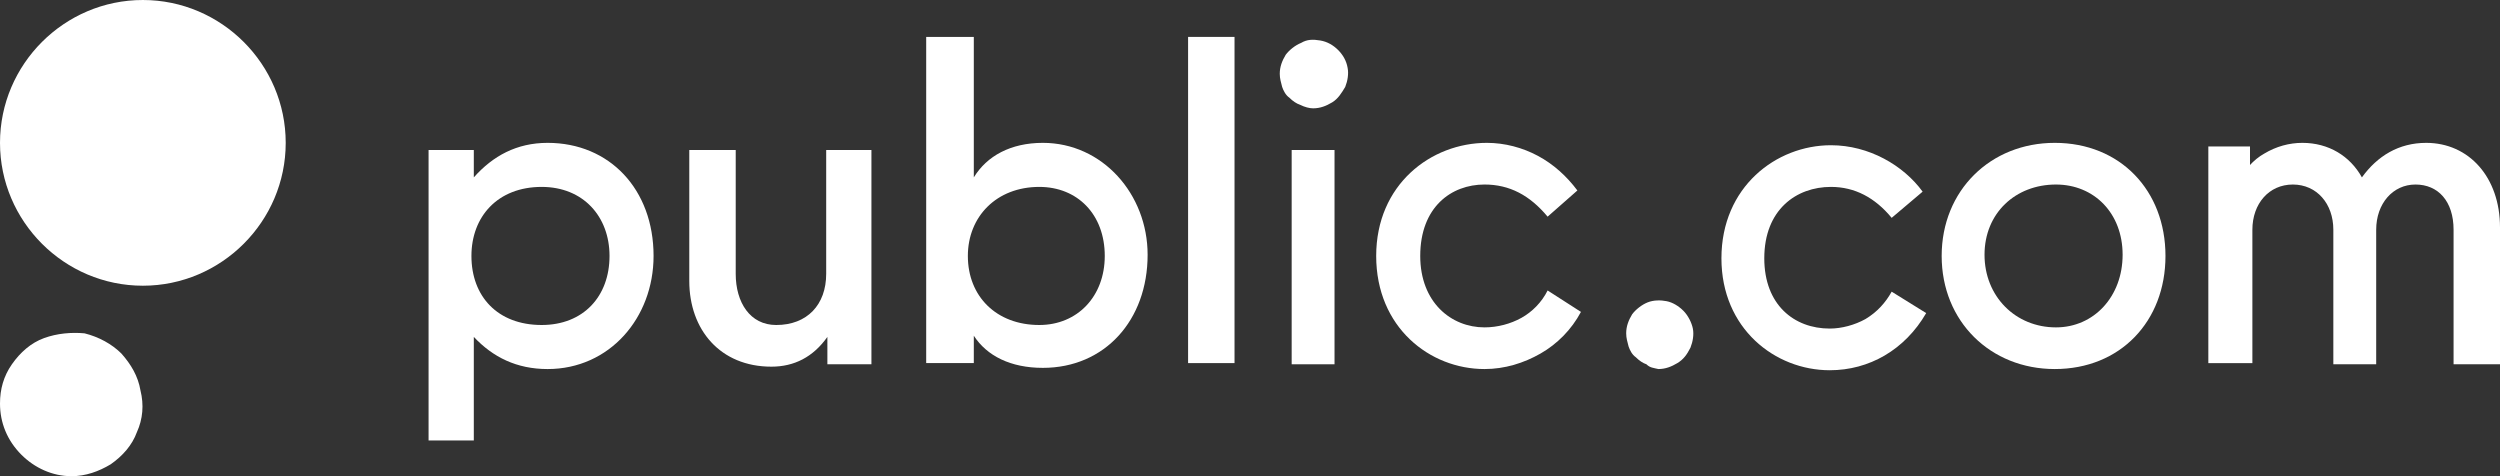
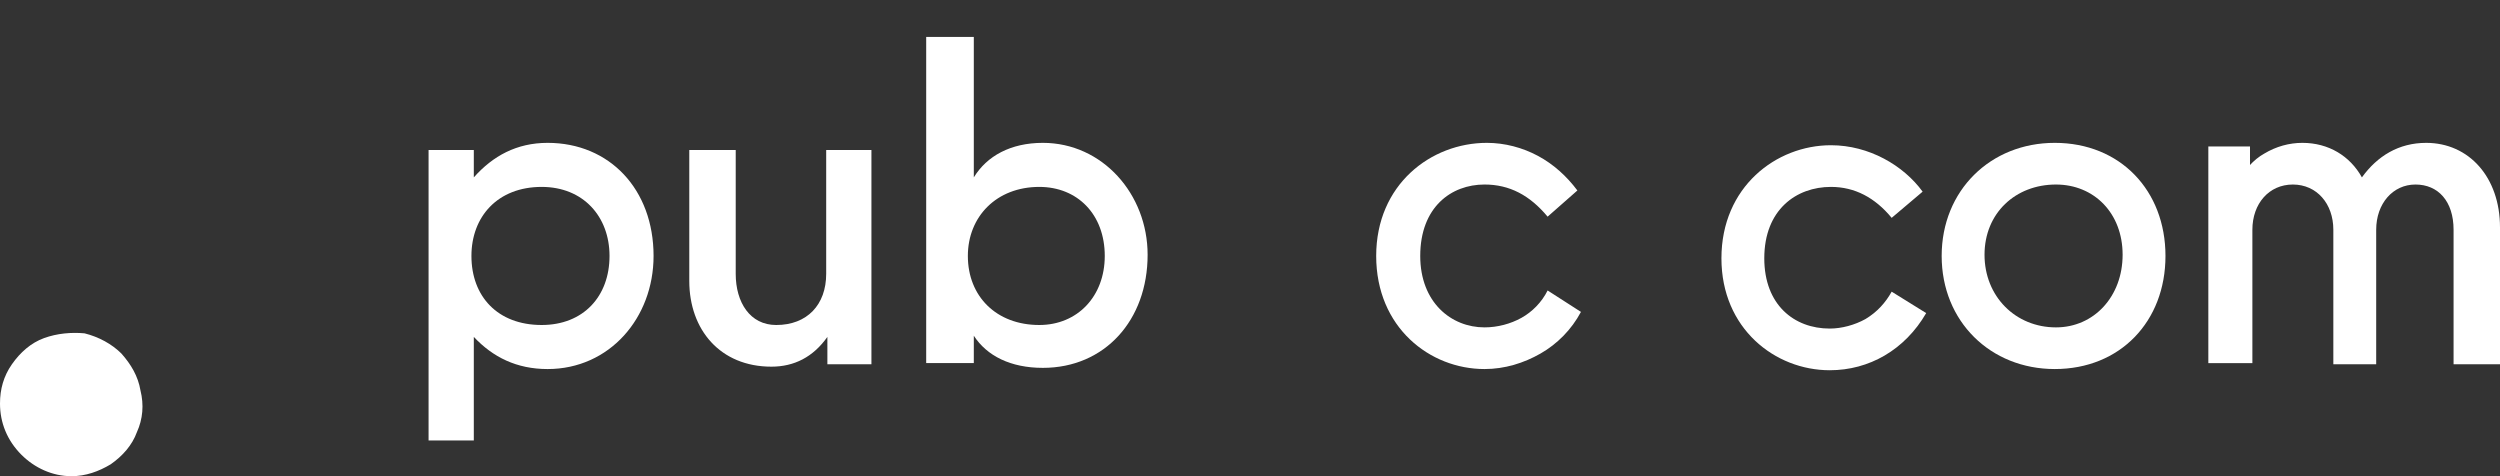
<svg xmlns="http://www.w3.org/2000/svg" version="1.1" id="Layer_1" x="0px" y="0px" viewBox="0 0 210 40" style="enable-background:new 0 0 210 40;" xml:space="preserve">
  <rect x="0" y="0" width="210" height="40" fill="#333333" stroke="none" />
  <style type="text/css">
  .st0{fill:#FFFFFF;}
 </style>
  <g>
-     <path class="st0" d="M139.3,31c0.6,0,1.1-0.2,1.6-0.5c0.5-0.3,0.8-0.7,1.1-1.3c0.2-0.5,0.3-1.1,0.2-1.6c-0.1-0.5-0.4-1.1-0.8-1.5   c-0.4-0.4-0.9-0.7-1.4-0.8c-0.5-0.1-1.1-0.1-1.6,0.1c-0.5,0.2-1,0.6-1.3,1c-0.3,0.5-0.5,1-0.5,1.6c0,0.4,0.1,0.7,0.2,1.1   c0.1,0.3,0.3,0.7,0.6,0.9c0.3,0.3,0.6,0.5,0.9,0.6C138.6,30.9,138.9,30.9,139.3,31z">
-   </path>
    <path class="st0" d="M153.7,31.1c3.3,0,6.3-1.7,8.1-4.8l-2.9-1.8c-0.5,0.9-1.2,1.7-2.2,2.3c-0.9,0.5-2,0.8-3,0.8   c-3,0-5.5-2-5.5-5.9c0-4.1,2.7-6,5.6-6c2,0,3.7,0.9,5.1,2.6l2.6-2.2c-1.6-2.2-4.5-3.9-7.7-3.9c-4.6,0-9.2,3.5-9.2,9.5   C144.6,27.6,149.1,31.1,153.7,31.1z">
  </path>
    <path class="st0" d="M188,15.3l1,0.2v-3.2h-3.5v18.2h3.7V19.3c0-2.2,1.4-3.8,3.4-3.8c2,0,3.4,1.6,3.4,3.8v11.3h3.6V19.3   c0-2.2,1.4-3.8,3.3-3.8s3.2,1.4,3.2,3.8v11.3h3.9V19.1c0-4.2-2.6-7.1-6.2-7.1c-2.3,0-4.1,1.1-5.4,2.9c-1-1.8-2.8-2.9-5-2.9   c-1.1,0-2.2,0.3-3.2,0.9C189.3,13.4,188.5,14.3,188,15.3z">
  </path>
    <path class="st0" d="M172.6,12c-5.4,0-9.5,4-9.5,9.5c0,5.5,4.1,9.5,9.5,9.5c5.5,0,9.3-4,9.3-9.5C181.9,16,178.1,12,172.6,12z    M172.7,27.5c-3.4,0-6-2.6-6-6.1s2.6-5.9,6-5.9c3.2,0,5.6,2.4,5.6,5.9S175.9,27.5,172.7,27.5z">
  </path>
    <path class="st0" d="M124.7,31c1.7,0,3.3-0.5,4.7-1.3c1.4-0.8,2.6-2,3.4-3.5l-2.8-1.8c-0.5,1-1.3,1.8-2.2,2.3   c-0.9,0.5-2,0.8-3.1,0.8c-2.8,0-5.4-2.1-5.4-6c0-4.1,2.6-6,5.4-6c2.1,0,3.8,0.9,5.3,2.7l2.5-2.2c-0.9-1.2-2-2.2-3.3-2.9   c-1.3-0.7-2.8-1.1-4.3-1.1c-4.7,0-9.3,3.5-9.3,9.5C115.6,27.5,120.1,31,124.7,31z">
  </path>
-     <path class="st0" d="M110.3,9.1c0.6,0,1.1-0.2,1.6-0.5c0.5-0.3,0.8-0.8,1.1-1.3c0.2-0.5,0.3-1.1,0.2-1.6c-0.1-0.6-0.4-1.1-0.8-1.5   c-0.4-0.4-0.9-0.7-1.5-0.8c-0.6-0.1-1.1-0.1-1.6,0.2c-0.5,0.2-1,0.6-1.3,1c-0.3,0.5-0.5,1-0.5,1.6c0,0.4,0.1,0.7,0.2,1.1   c0.1,0.3,0.3,0.7,0.6,0.9c0.3,0.3,0.6,0.5,0.9,0.6C109.6,9,110,9.1,110.3,9.1z">
-   </path>
-     <path class="st0" d="M112.1,12.6h-3.6v18h3.6V12.6z">
-   </path>
-     <path class="st0" d="M103.7,3.1h-3.9v27.4h3.9V3.1z">
-   </path>
    <path class="st0" d="M87.6,12c-2.7,0-4.7,1.1-5.8,2.9V3.1h-4v27.4h4v-2.3c1.1,1.7,3.1,2.7,5.8,2.7c5.2,0,8.8-4,8.8-9.5   C96.4,16.3,92.6,12,87.6,12z M87.3,27.3c-3.6,0-6-2.4-6-5.8c0-3.3,2.4-5.8,6-5.8c3.2,0,5.5,2.3,5.5,5.8   C92.8,24.9,90.5,27.3,87.3,27.3z">
  </path>
    <path class="st0" d="M64.8,30.8c1.9,0,3.5-0.8,4.7-2.5v2.3h3.7v-18h-3.8v10.4c0,2.6-1.6,4.3-4.2,4.3c-2.2,0-3.4-1.9-3.4-4.3V12.6   h-3.9v11C57.9,27.7,60.5,30.8,64.8,30.8z">
  </path>
    <path class="st0" d="M46,12c-2.6,0-4.6,1.1-6.2,2.9v-2.3H36v24.4h3.8v-8.7c1.6,1.7,3.6,2.7,6.2,2.7c5.2,0,8.9-4.3,8.9-9.5   C54.9,15.9,51.2,12,46,12z M45.5,27.3c-3.7,0-5.9-2.4-5.9-5.8c0-3.3,2.2-5.8,5.9-5.8c3.5,0,5.7,2.5,5.7,5.8   C51.2,24.9,49,27.3,45.5,27.3z">
  </path>
-     <path class="st0" d="M12,24c6.6,0,12-5.4,12-12c0-6.6-5.4-12-12-12C5.4,0,0,5.4,0,12C0,18.6,5.4,24,12,24z">
-   </path>
    <path class="st0" d="M6,40c1.2,0,2.3-0.4,3.3-1c1-0.7,1.8-1.6,2.2-2.7c0.5-1.1,0.6-2.3,0.3-3.5c-0.2-1.2-0.8-2.2-1.6-3.1   c-0.8-0.8-1.9-1.4-3.1-1.7C6,27.9,4.8,28,3.7,28.4c-1.1,0.4-2,1.2-2.7,2.2c-0.7,1-1,2.1-1,3.3c0,1.6,0.6,3.1,1.8,4.3   C2.9,39.3,4.4,40,6,40z">
  </path>
  </g>
</svg>